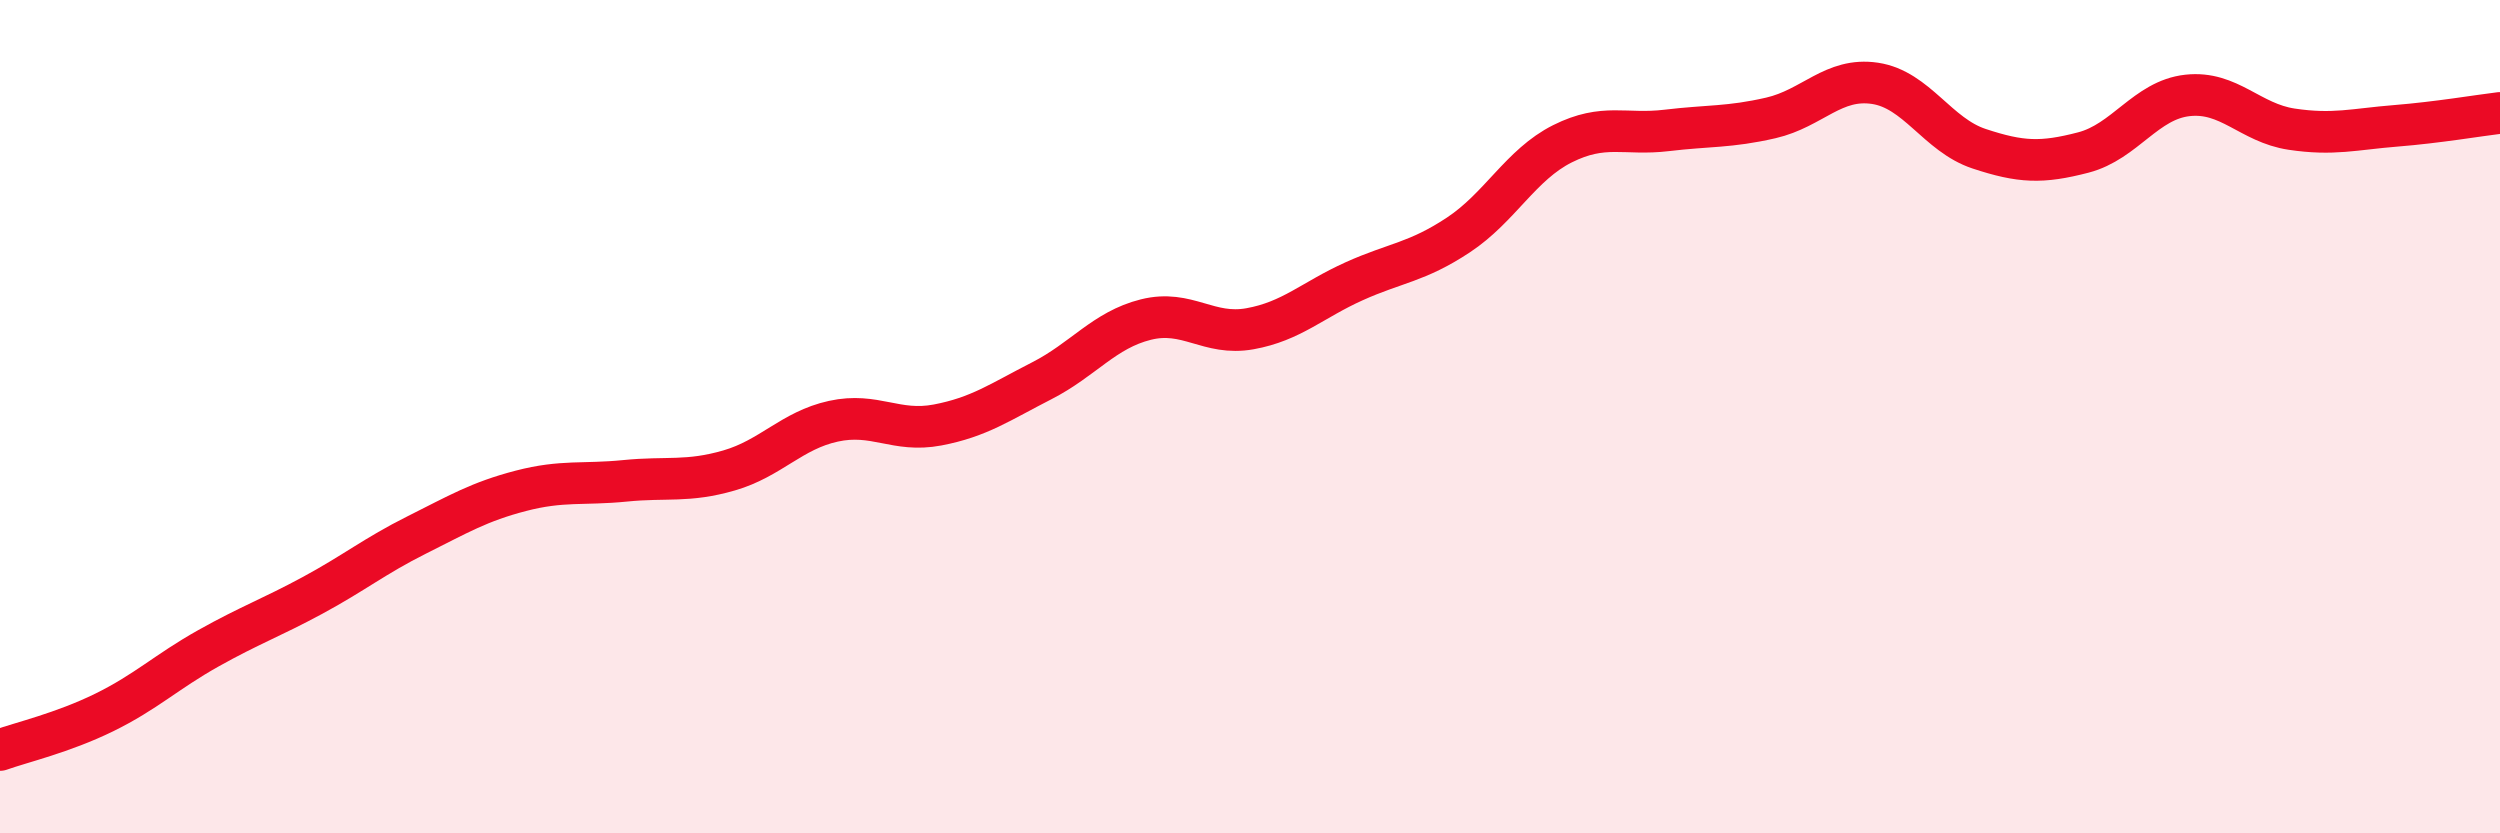
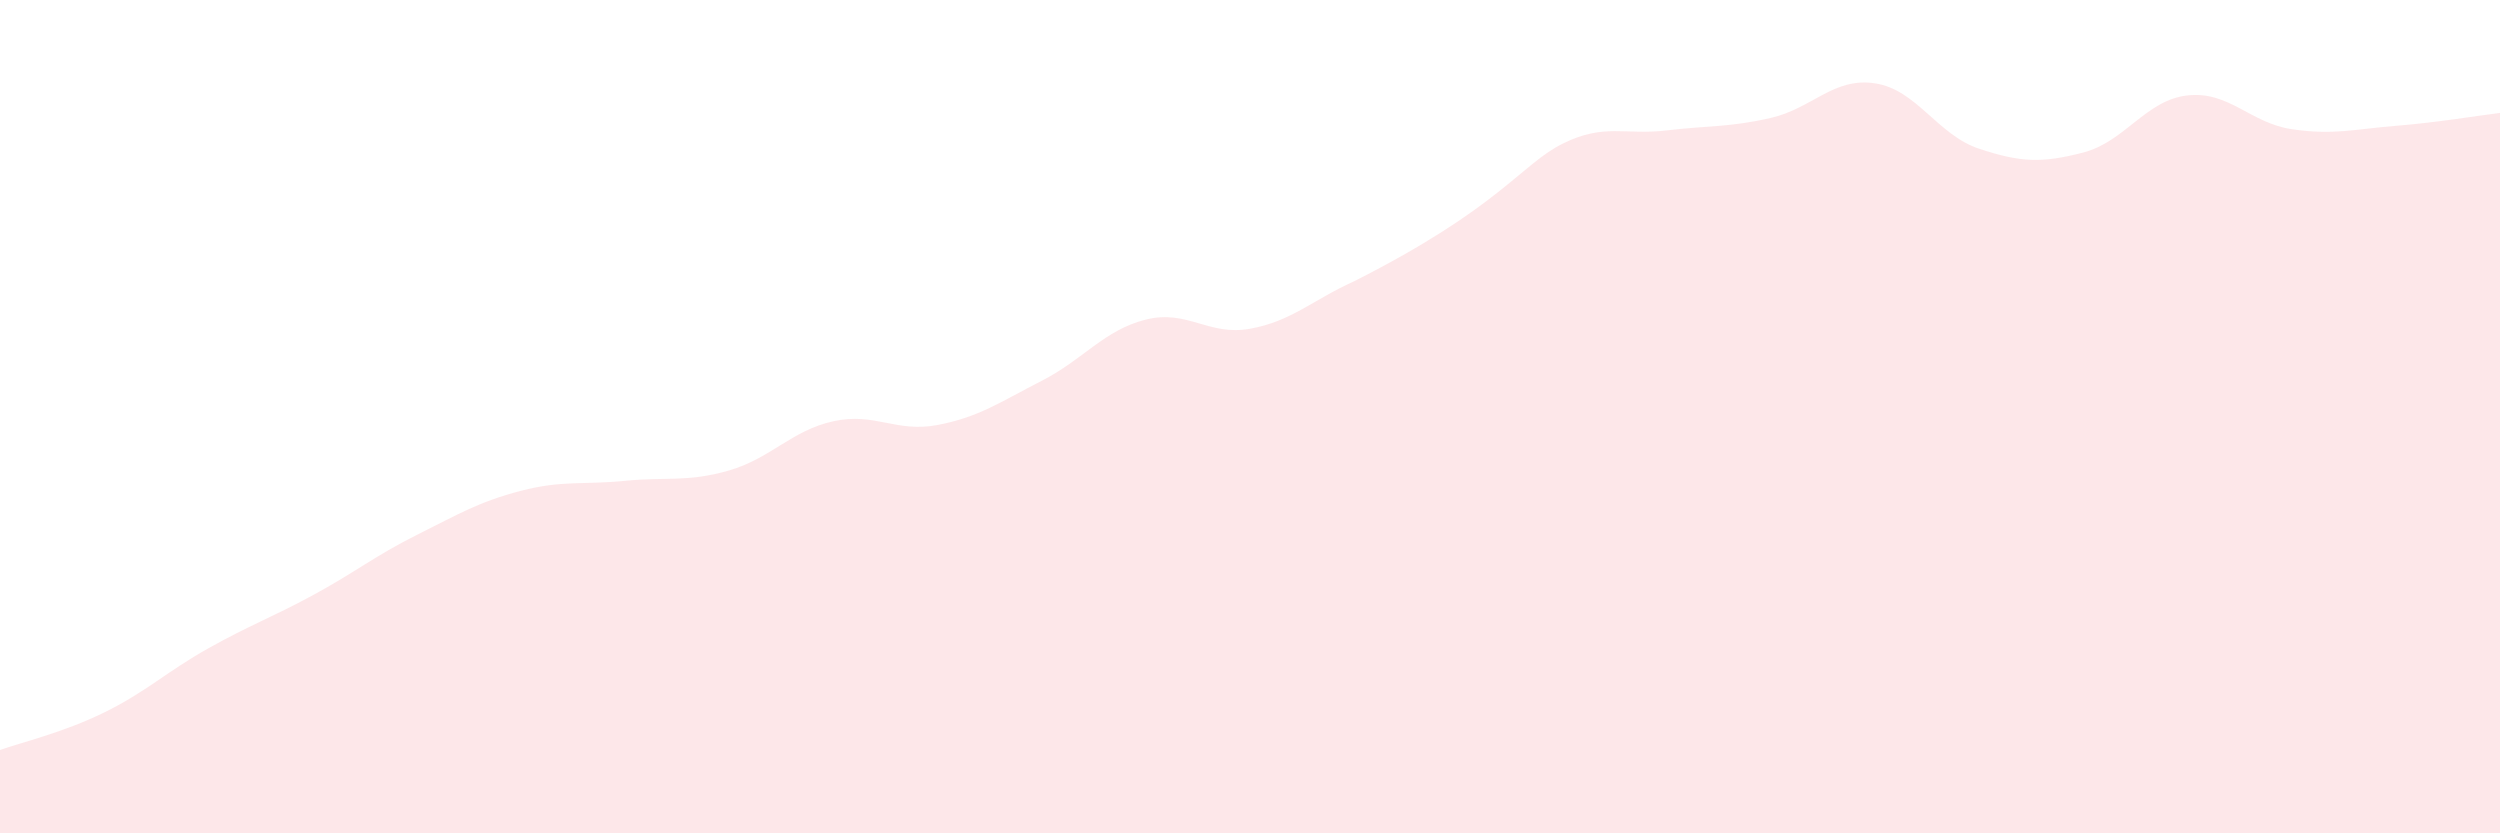
<svg xmlns="http://www.w3.org/2000/svg" width="60" height="20" viewBox="0 0 60 20">
-   <path d="M 0,18 C 0.5,17.82 1.5,17.59 2.5,17.1 C 3.5,16.61 4,16.12 5,15.56 C 6,15 6.5,14.83 7.5,14.29 C 8.5,13.75 9,13.34 10,12.84 C 11,12.34 11.5,12.04 12.5,11.78 C 13.5,11.52 14,11.64 15,11.54 C 16,11.44 16.5,11.58 17.5,11.29 C 18.5,11 19,10.33 20,10.11 C 21,9.89 21.5,10.39 22.5,10.2 C 23.5,10.01 24,9.65 25,9.14 C 26,8.63 26.5,7.92 27.5,7.67 C 28.5,7.42 29,8.07 30,7.89 C 31,7.71 31.5,7.2 32.5,6.75 C 33.5,6.3 34,6.3 35,5.64 C 36,4.98 36.5,3.95 37.5,3.45 C 38.5,2.95 39,3.25 40,3.13 C 41,3.01 41.5,3.06 42.5,2.83 C 43.5,2.6 44,1.85 45,2 C 46,2.15 46.5,3.24 47.5,3.57 C 48.5,3.9 49,3.92 50,3.66 C 51,3.4 51.5,2.4 52.5,2.29 C 53.5,2.18 54,2.95 55,3.1 C 56,3.25 56.5,3.1 57.5,3.02 C 58.5,2.94 59.5,2.77 60,2.71L60 20L0 20Z" fill="#EB0A25" opacity="0.1" stroke-linecap="round" stroke-linejoin="round" />
-   <path d="M 0,18 C 0.5,17.82 1.5,17.59 2.5,17.1 C 3.5,16.61 4,16.12 5,15.56 C 6,15 6.5,14.83 7.5,14.29 C 8.5,13.75 9,13.34 10,12.84 C 11,12.34 11.5,12.04 12.5,11.78 C 13.5,11.52 14,11.64 15,11.54 C 16,11.44 16.5,11.58 17.5,11.29 C 18.5,11 19,10.33 20,10.11 C 21,9.89 21.5,10.39 22.5,10.2 C 23.5,10.01 24,9.65 25,9.14 C 26,8.63 26.5,7.92 27.5,7.67 C 28.5,7.42 29,8.07 30,7.89 C 31,7.71 31.5,7.2 32.5,6.75 C 33.5,6.3 34,6.3 35,5.64 C 36,4.98 36.5,3.95 37.5,3.45 C 38.5,2.95 39,3.25 40,3.13 C 41,3.01 41.5,3.06 42.5,2.83 C 43.5,2.6 44,1.85 45,2 C 46,2.15 46.5,3.24 47.5,3.57 C 48.5,3.9 49,3.92 50,3.66 C 51,3.4 51.5,2.4 52.5,2.29 C 53.5,2.18 54,2.95 55,3.1 C 56,3.25 56.5,3.1 57.5,3.02 C 58.5,2.94 59.5,2.77 60,2.71" stroke="#EB0A25" stroke-width="1" fill="none" stroke-linecap="round" stroke-linejoin="round" />
+   <path d="M 0,18 C 0.5,17.82 1.5,17.59 2.5,17.1 C 3.5,16.61 4,16.12 5,15.56 C 6,15 6.5,14.83 7.5,14.29 C 8.5,13.75 9,13.34 10,12.84 C 11,12.34 11.5,12.04 12.5,11.78 C 13.5,11.52 14,11.64 15,11.54 C 16,11.44 16.5,11.58 17.5,11.29 C 18.5,11 19,10.33 20,10.11 C 21,9.89 21.5,10.39 22.5,10.2 C 23.5,10.01 24,9.65 25,9.14 C 26,8.63 26.5,7.92 27.5,7.67 C 28.5,7.42 29,8.07 30,7.89 C 31,7.71 31.5,7.2 32.5,6.75 C 36,4.98 36.5,3.95 37.5,3.45 C 38.5,2.95 39,3.25 40,3.13 C 41,3.01 41.5,3.06 42.5,2.83 C 43.5,2.6 44,1.85 45,2 C 46,2.15 46.5,3.24 47.5,3.57 C 48.5,3.9 49,3.92 50,3.66 C 51,3.4 51.5,2.4 52.5,2.29 C 53.5,2.18 54,2.95 55,3.1 C 56,3.25 56.5,3.1 57.5,3.02 C 58.5,2.94 59.5,2.77 60,2.71L60 20L0 20Z" fill="#EB0A25" opacity="0.1" stroke-linecap="round" stroke-linejoin="round" />
</svg>